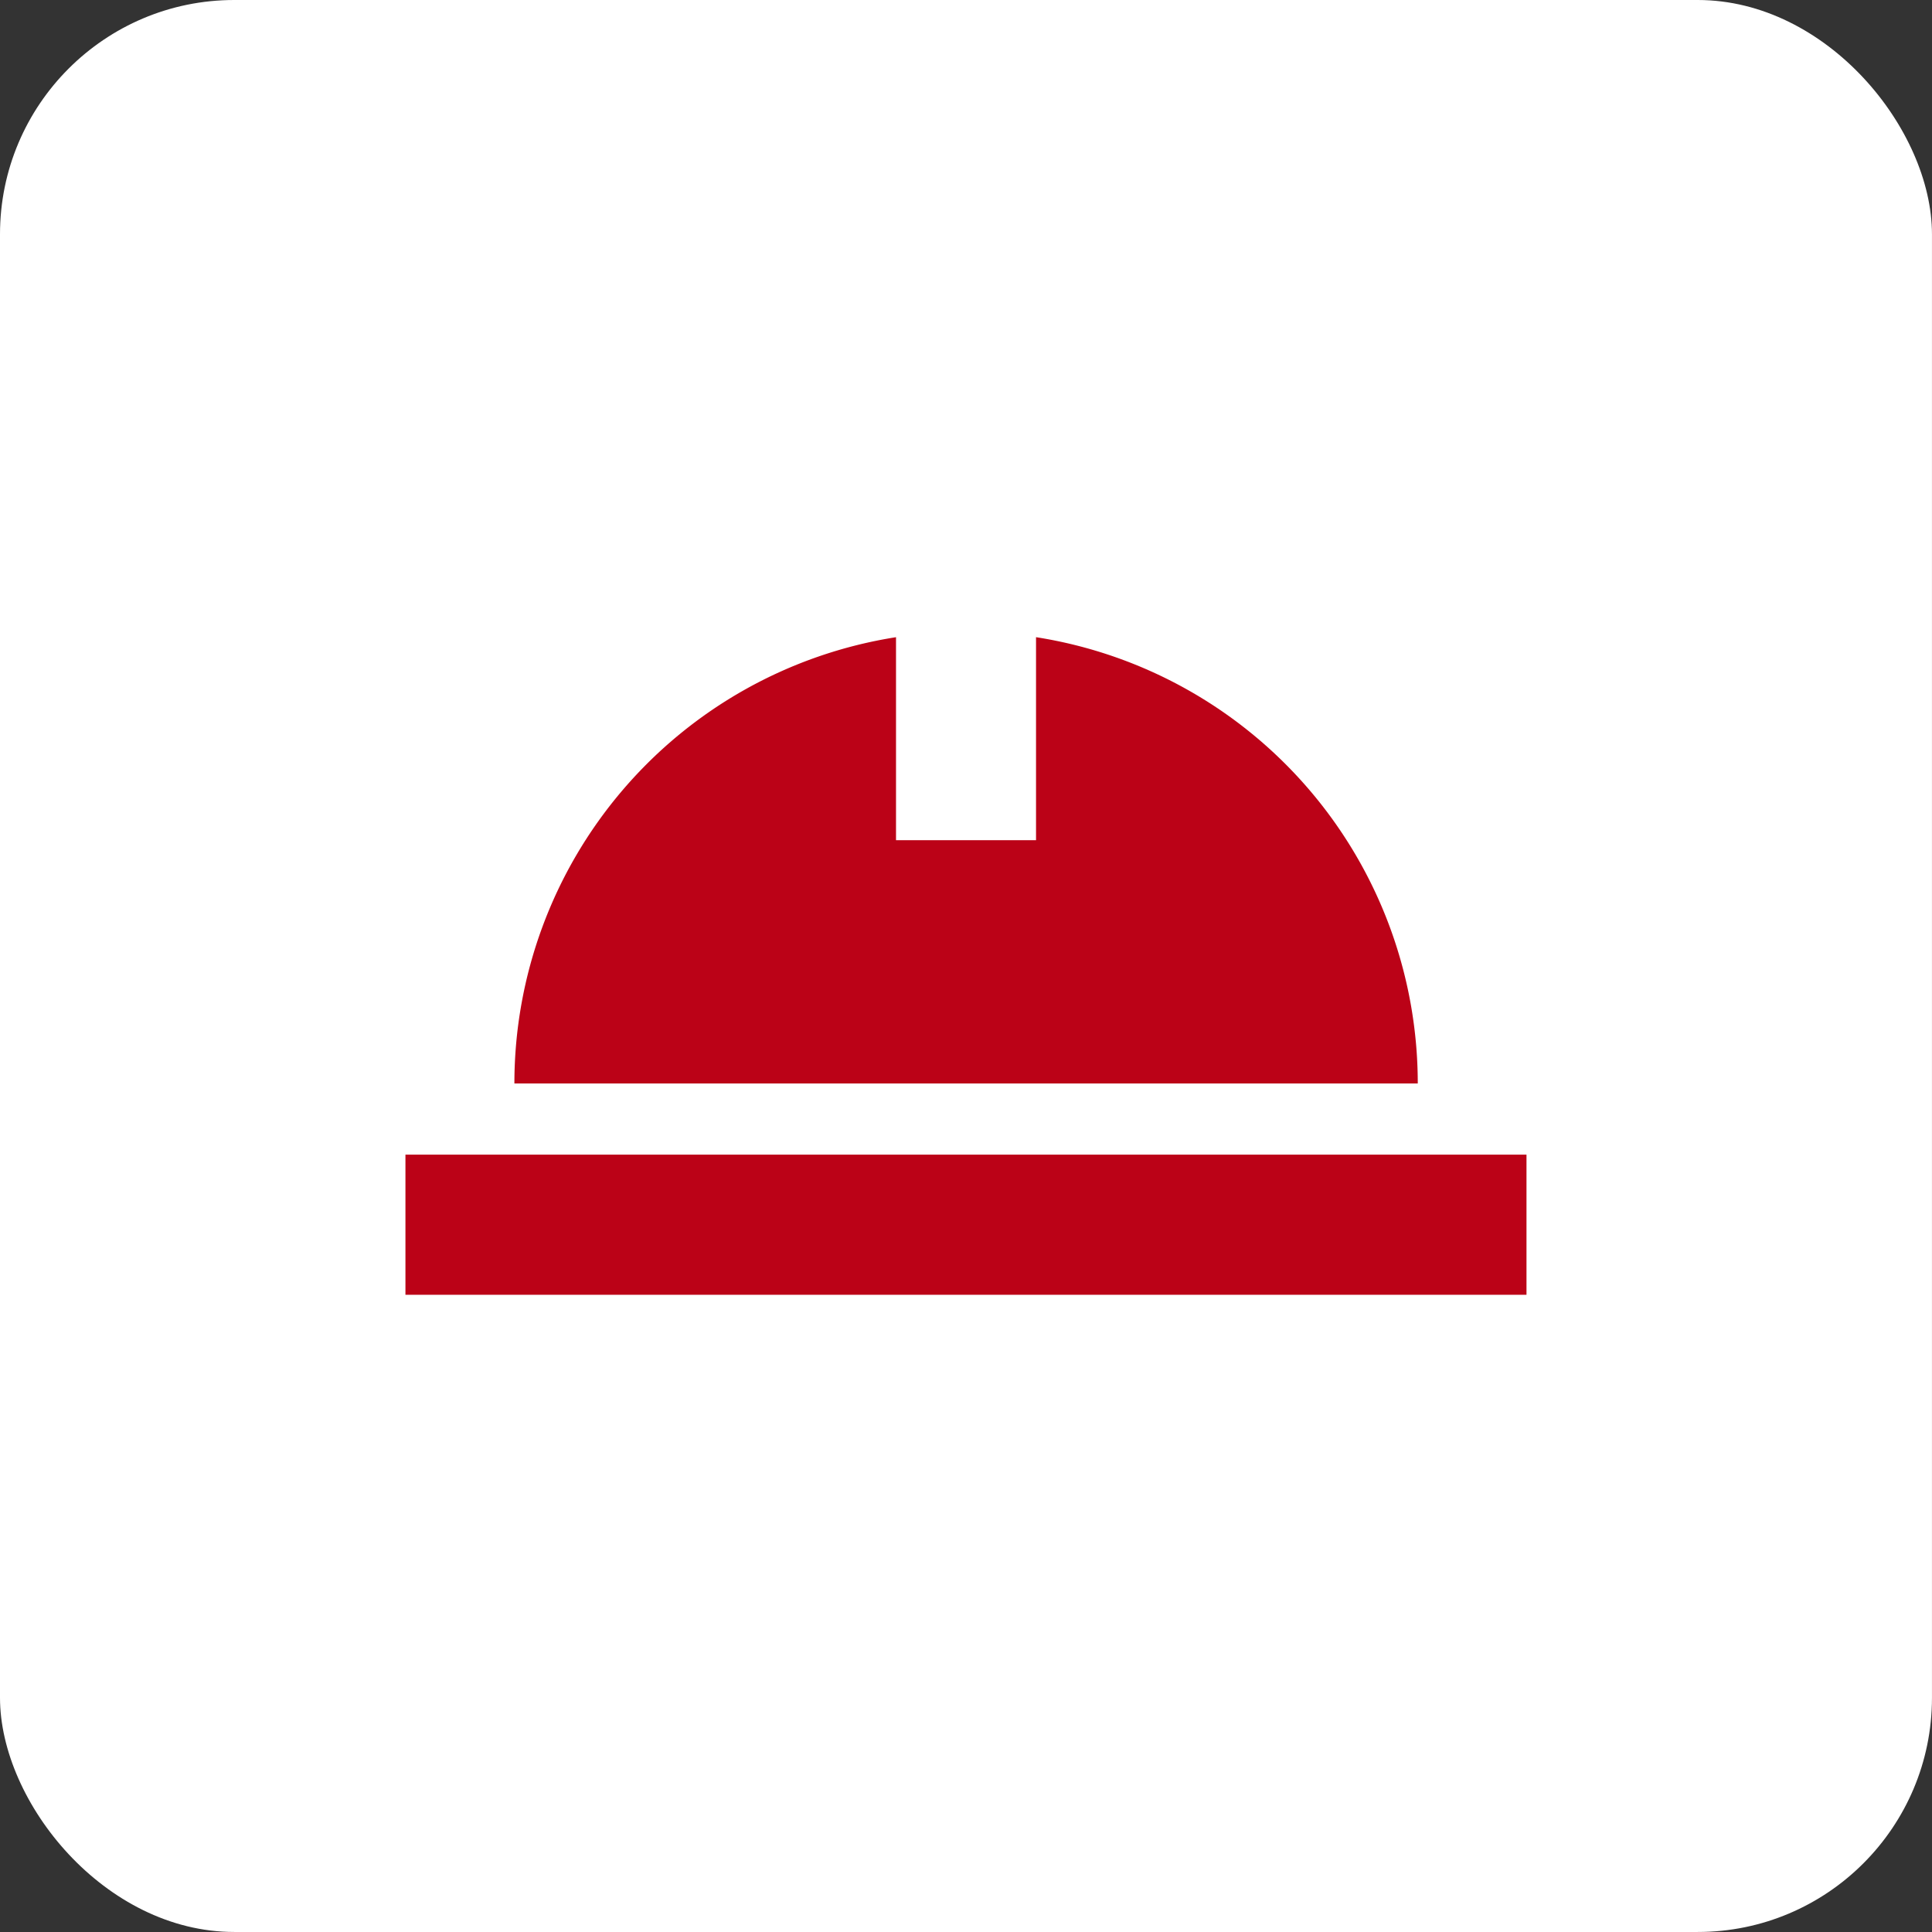
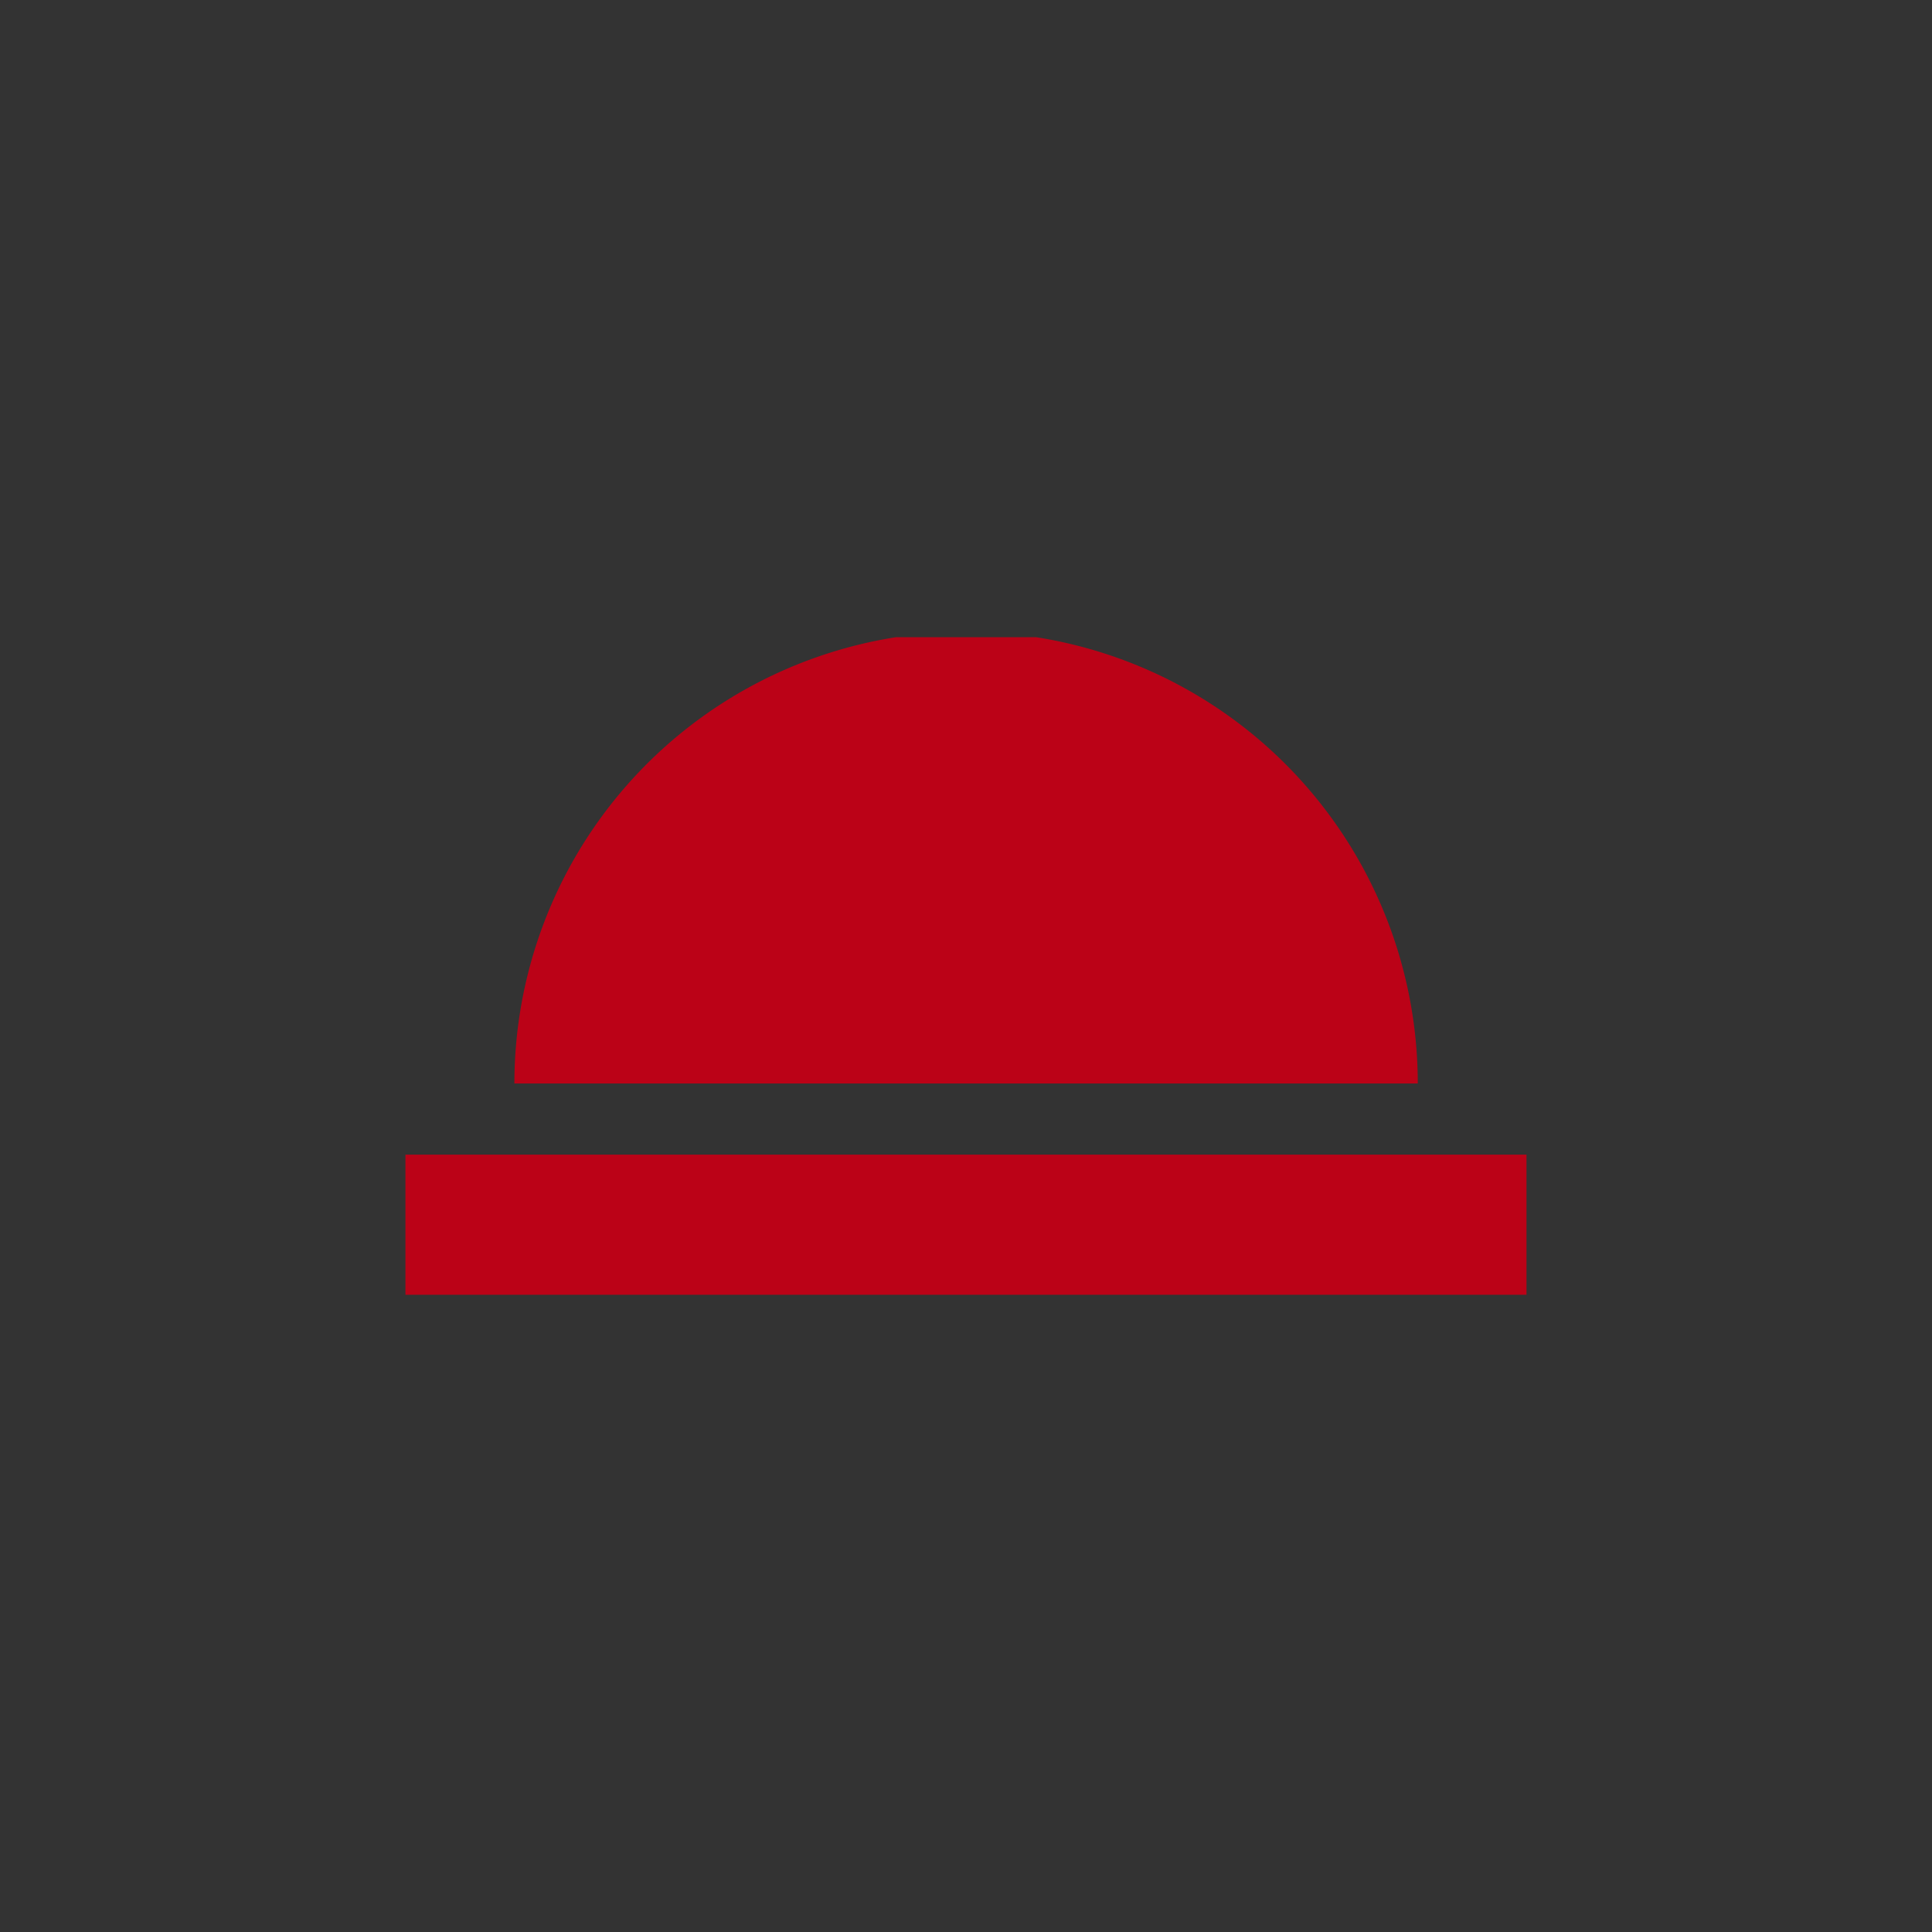
<svg xmlns="http://www.w3.org/2000/svg" width="82.471" height="82.47" viewBox="0 0 82.471 82.47">
  <rect x="0" y="0" width="82.471" height="82.47" fill="#333333" stroke="none" />
  <g id="Raggruppa_4849" data-name="Raggruppa 4849" transform="translate(23724.061 -4785)">
-     <rect id="Rettangolo_2907" data-name="Rettangolo 2907" width="82.47" height="82.47" rx="10" transform="translate(-23724.061 4785)" fill="#fff" />
    <rect id="Rettangolo_2908" data-name="Rettangolo 2908" width="47.854" height="5.982" transform="translate(-23706.754 4834.288)" fill="#bb0217" />
-     <path id="Tracciato_99303" data-name="Tracciato 99303" d="M96.477,91.322v8.664H90.5V91.322a19.285,19.285,0,0,0-16.29,19.049h38.562a19.285,19.285,0,0,0-16.29-19.049" transform="translate(-23776.313 4720.878)" fill="#bb0217" />
+     <path id="Tracciato_99303" data-name="Tracciato 99303" d="M96.477,91.322H90.5V91.322a19.285,19.285,0,0,0-16.29,19.049h38.562a19.285,19.285,0,0,0-16.29-19.049" transform="translate(-23776.313 4720.878)" fill="#bb0217" />
  </g>
</svg>